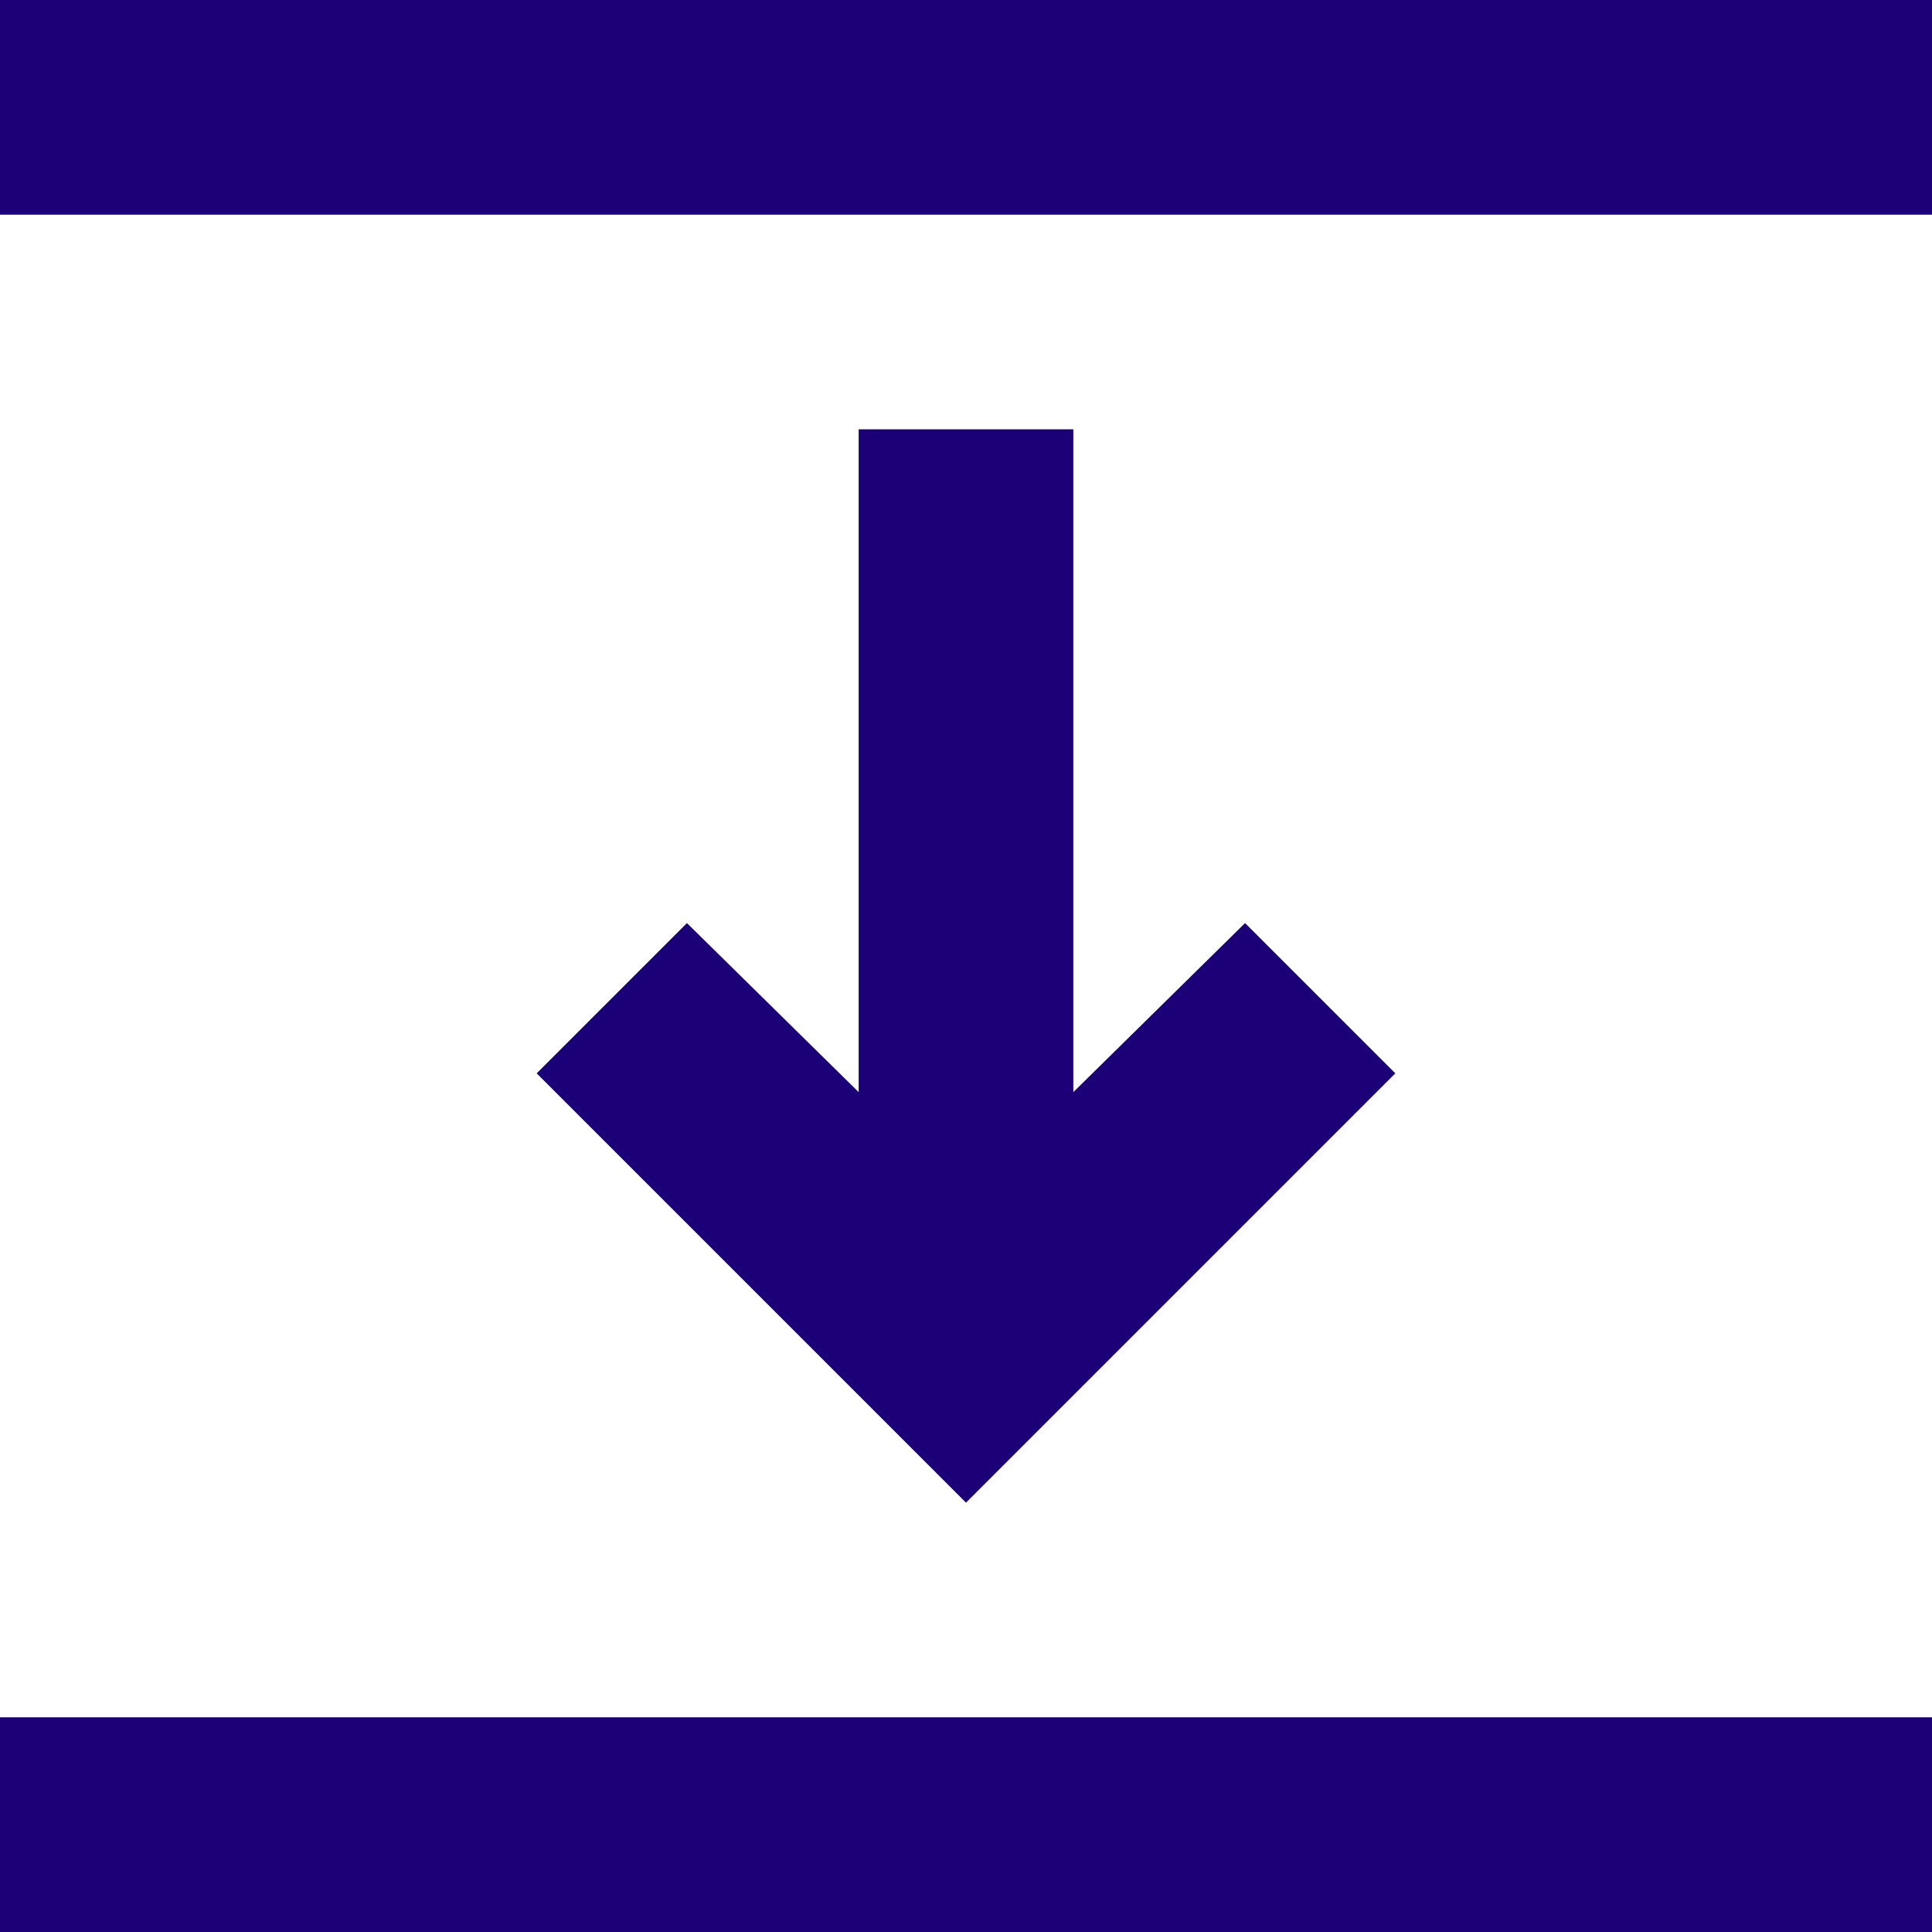
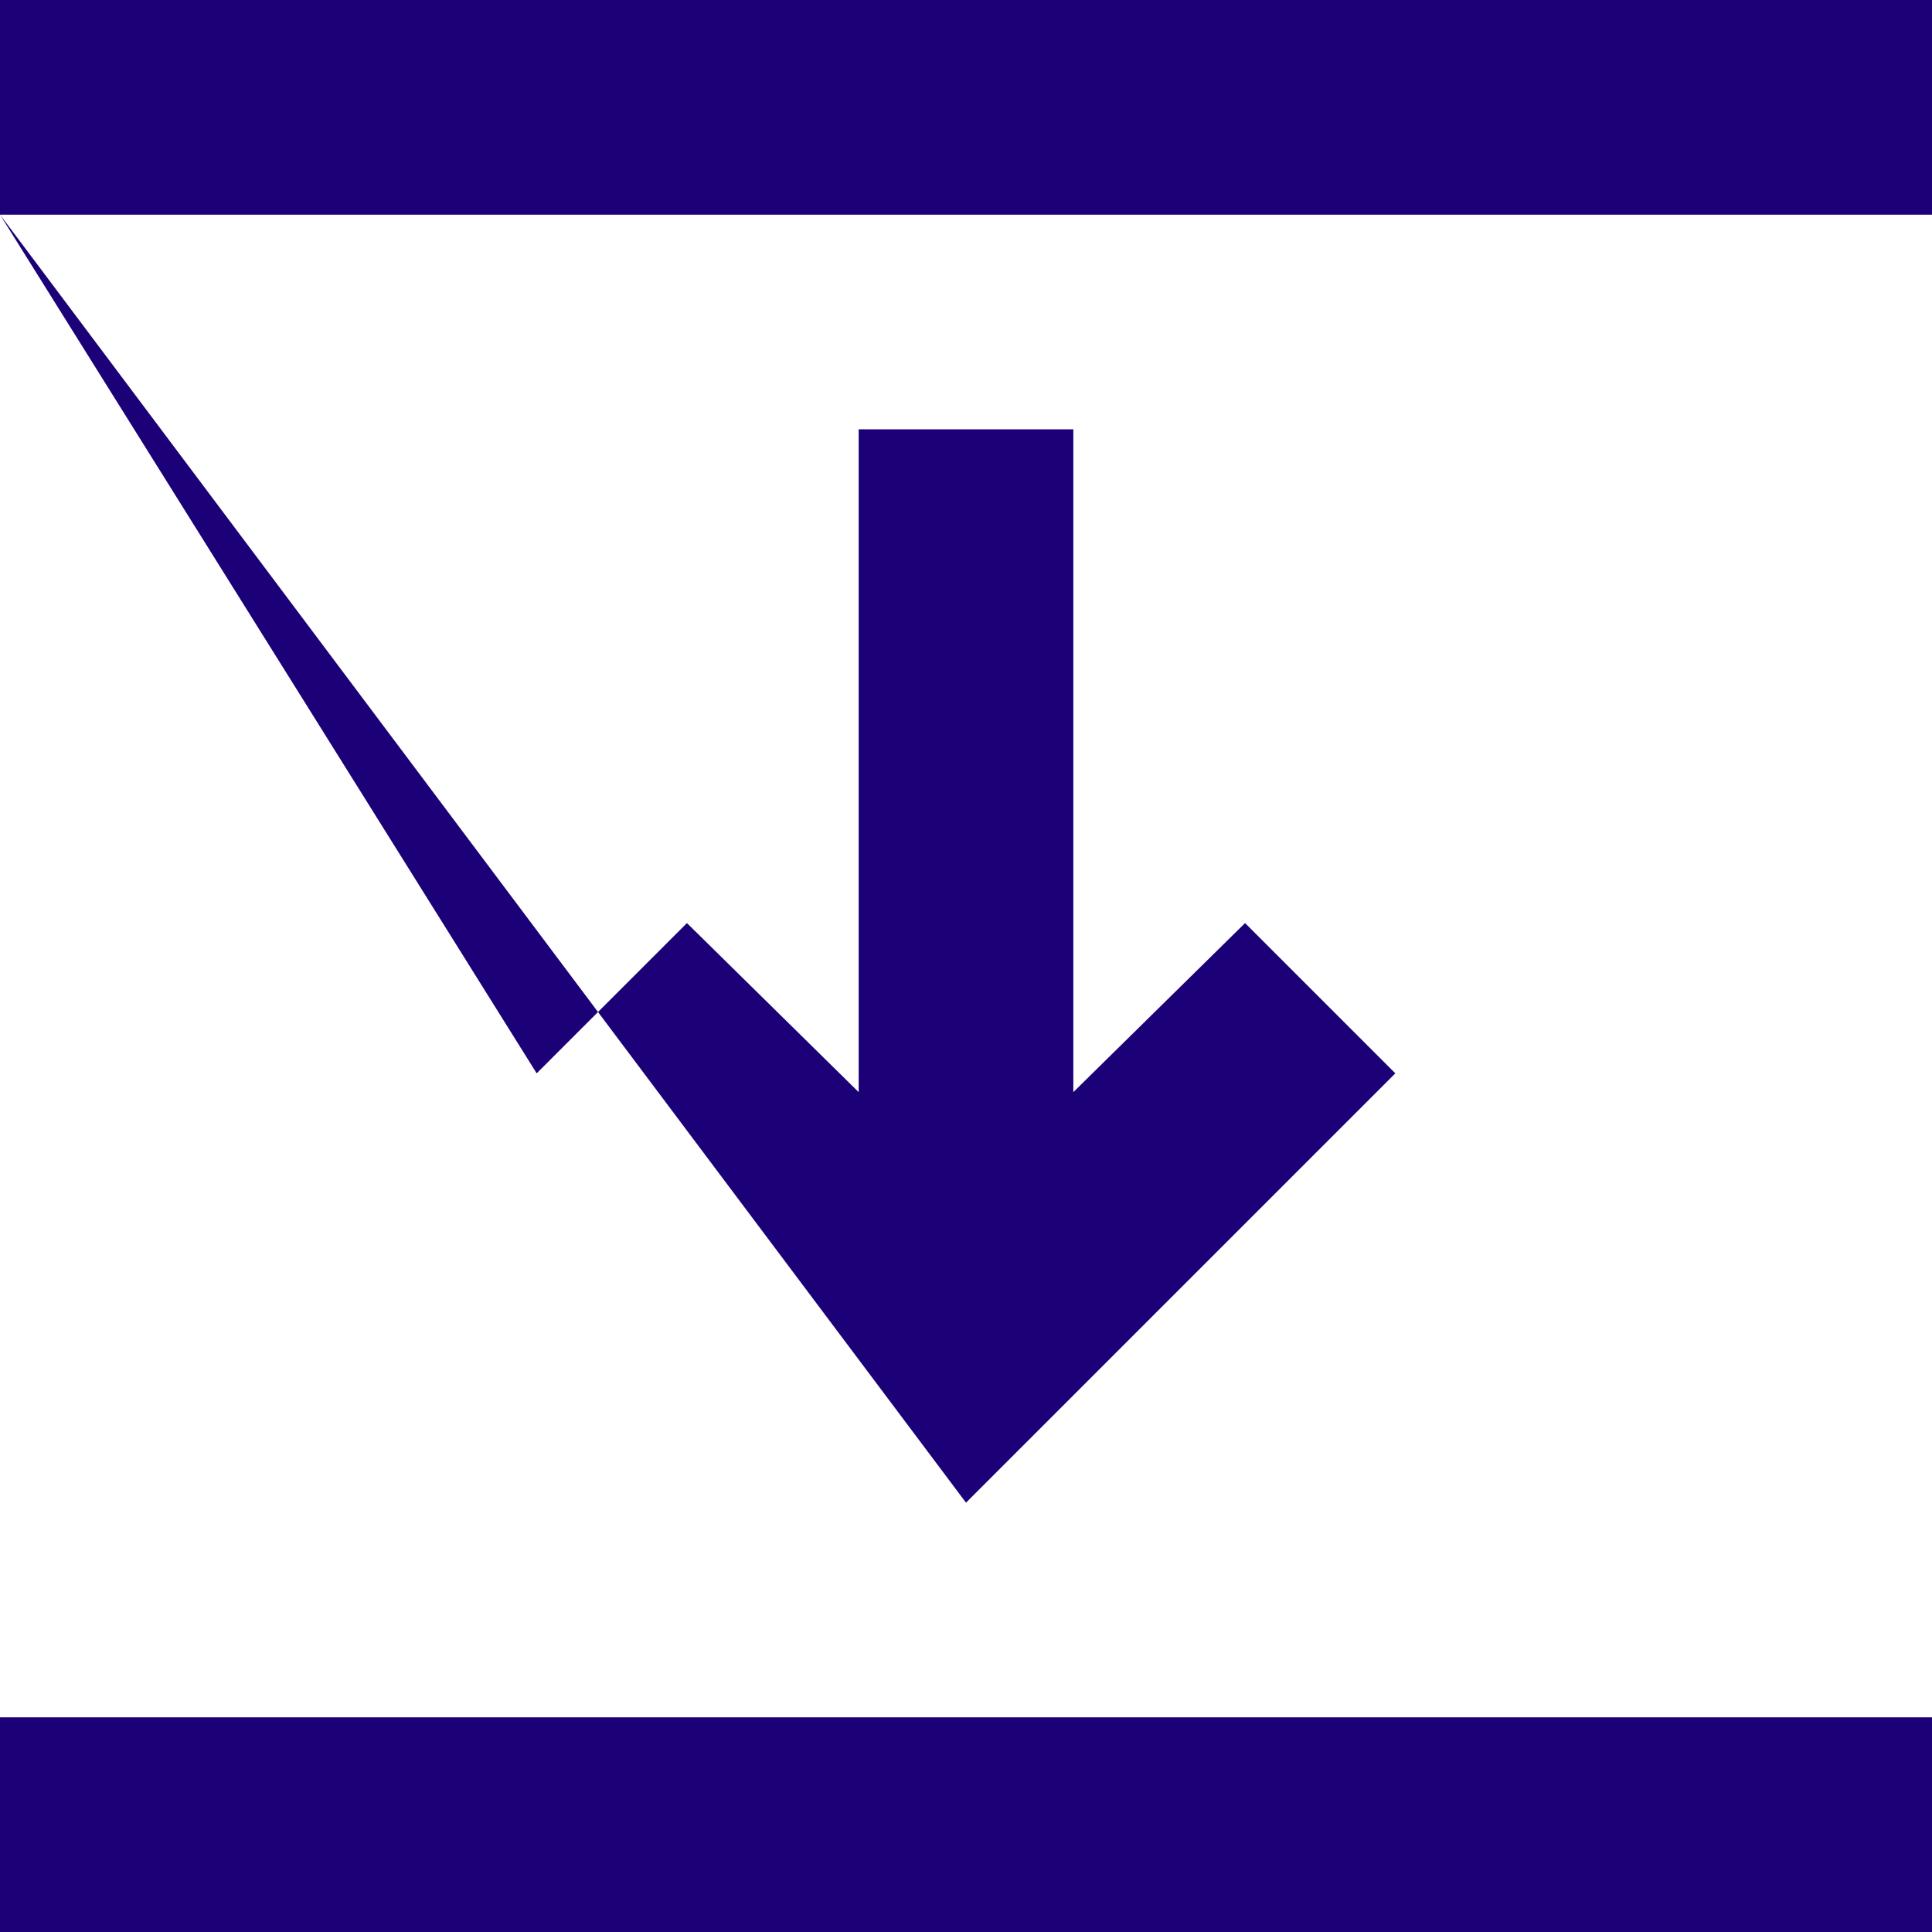
<svg xmlns="http://www.w3.org/2000/svg" width="18" height="18" viewBox="0 0 18 18" fill="none">
-   <path d="M0 2V0H18V2H0ZM9 14L5 10L6.4 8.6L8 10.175V4H10V10.175L11.6 8.6L13 10L9 14ZM0 18V16H18V18H0Z" fill="#1C0077" />
+   <path d="M0 2V0H18V2H0ZL5 10L6.4 8.6L8 10.175V4H10V10.175L11.6 8.6L13 10L9 14ZM0 18V16H18V18H0Z" fill="#1C0077" />
</svg>